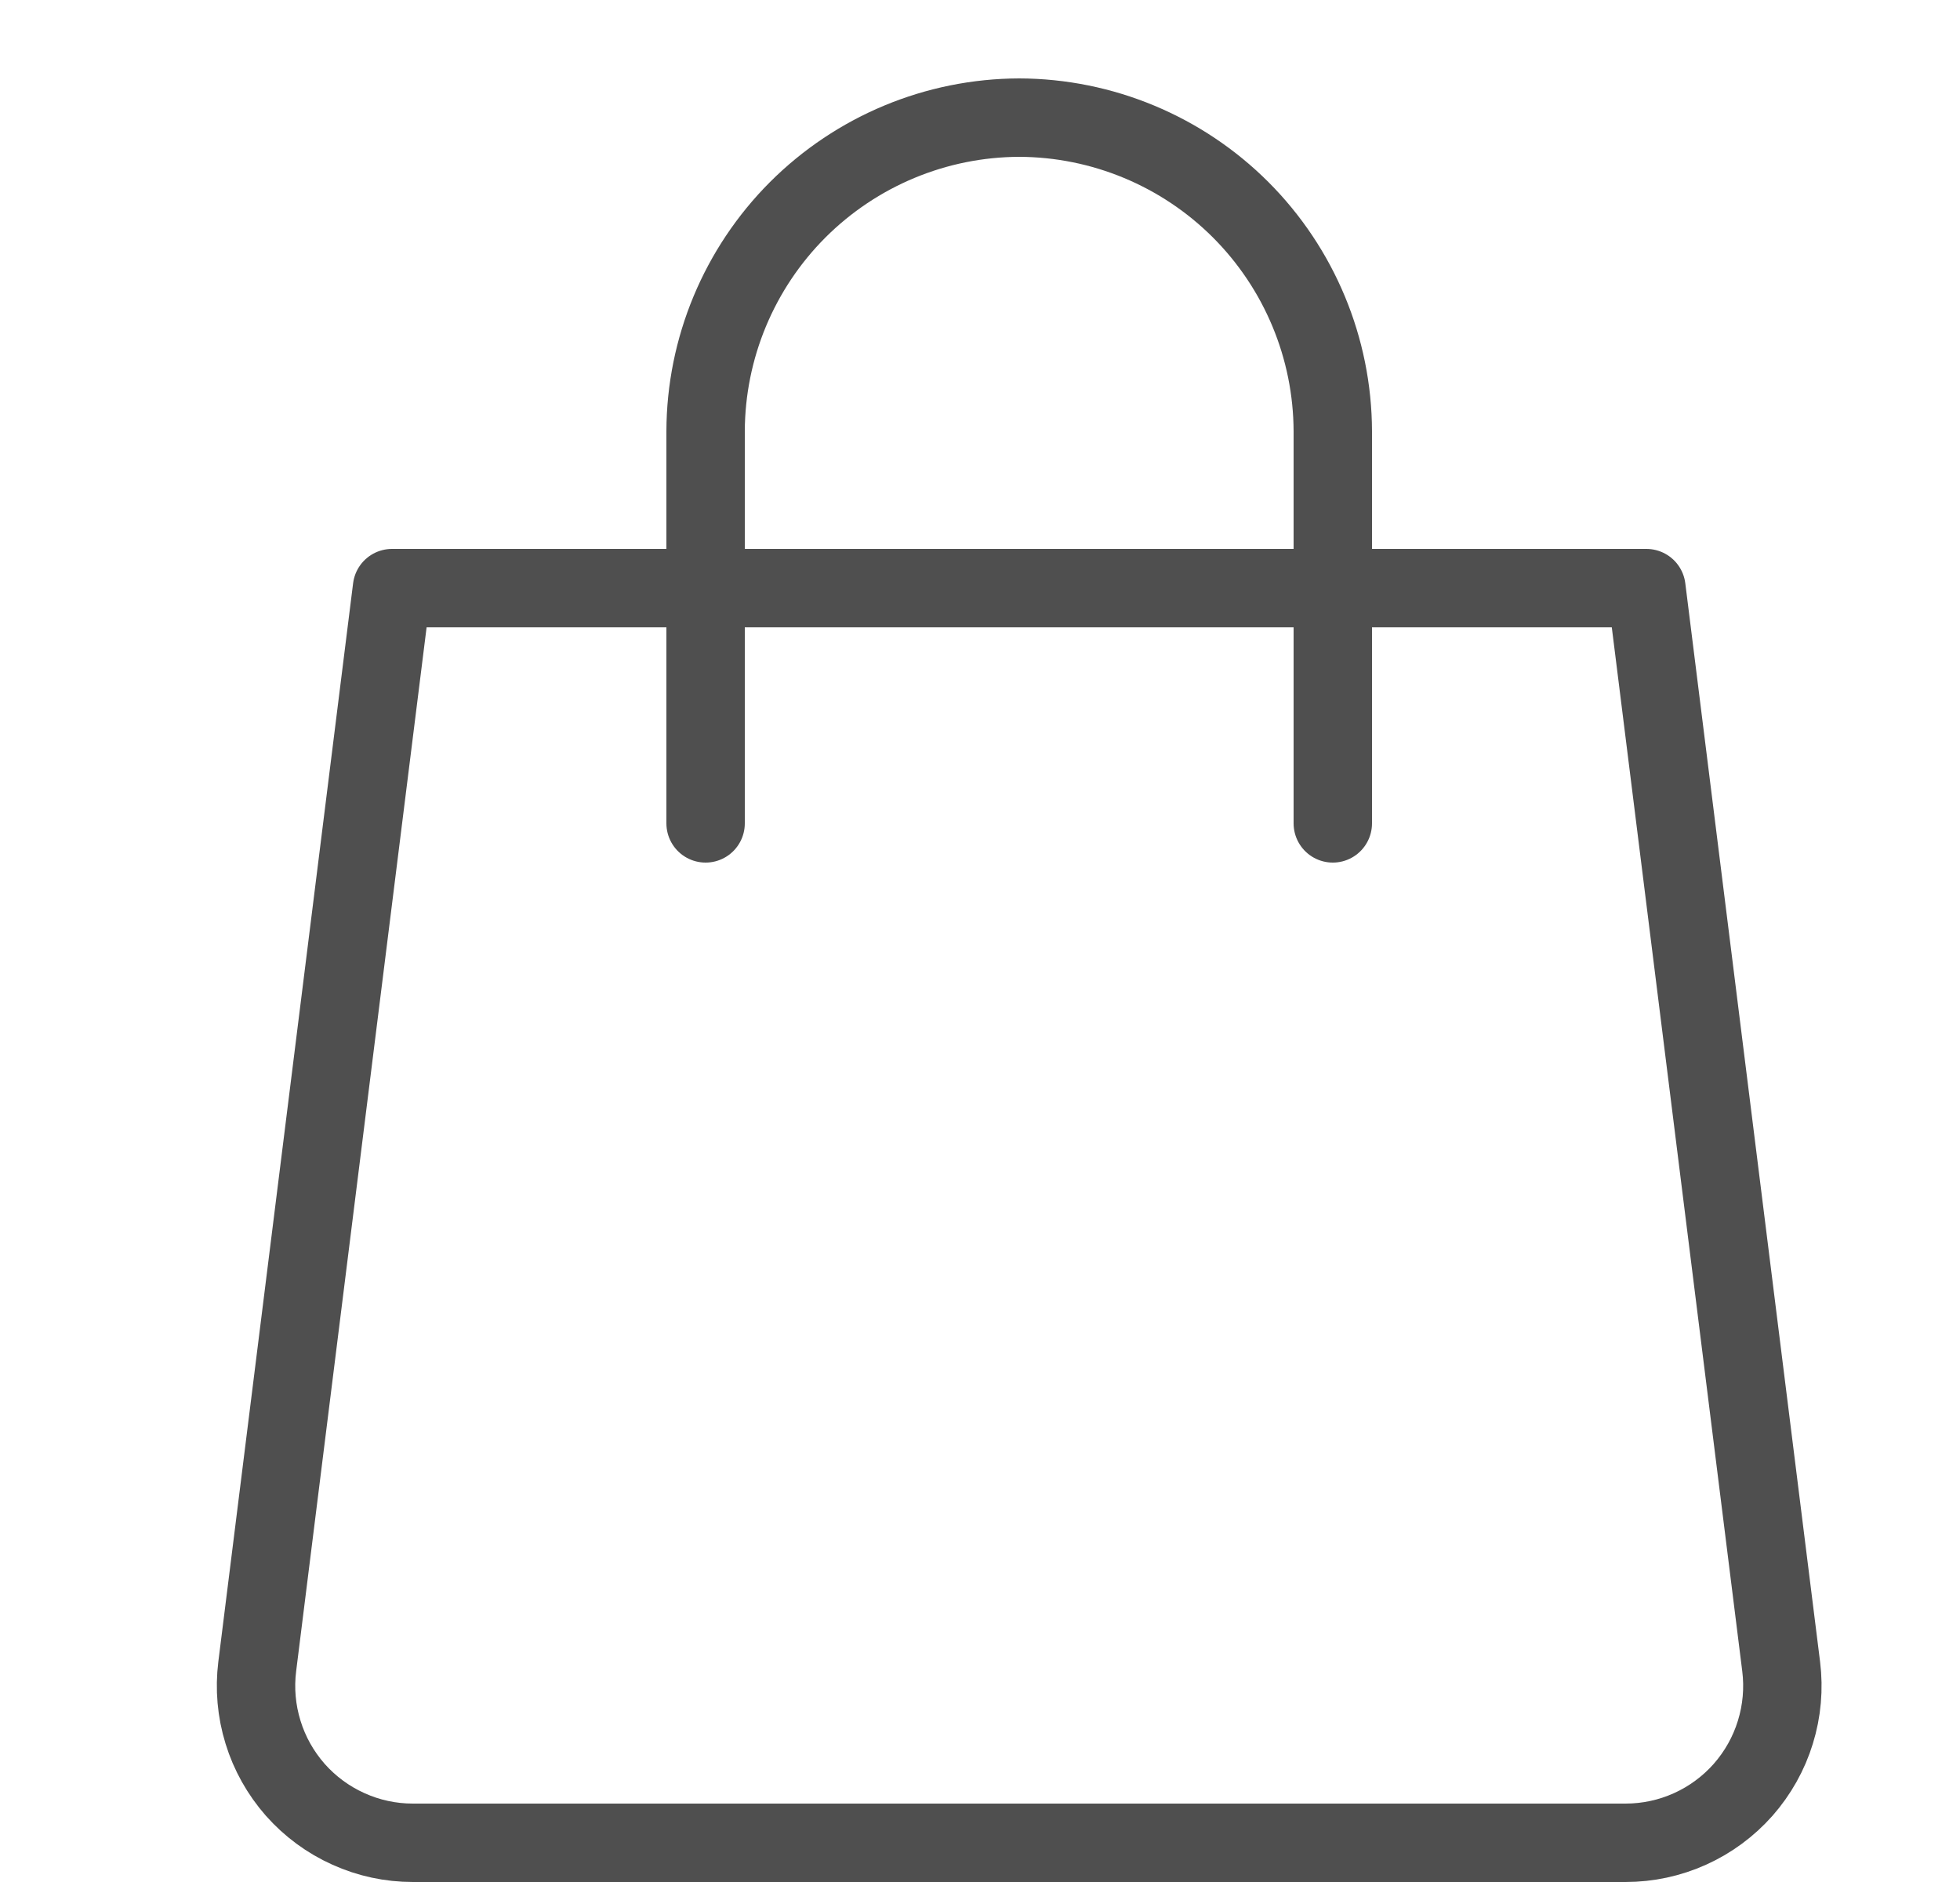
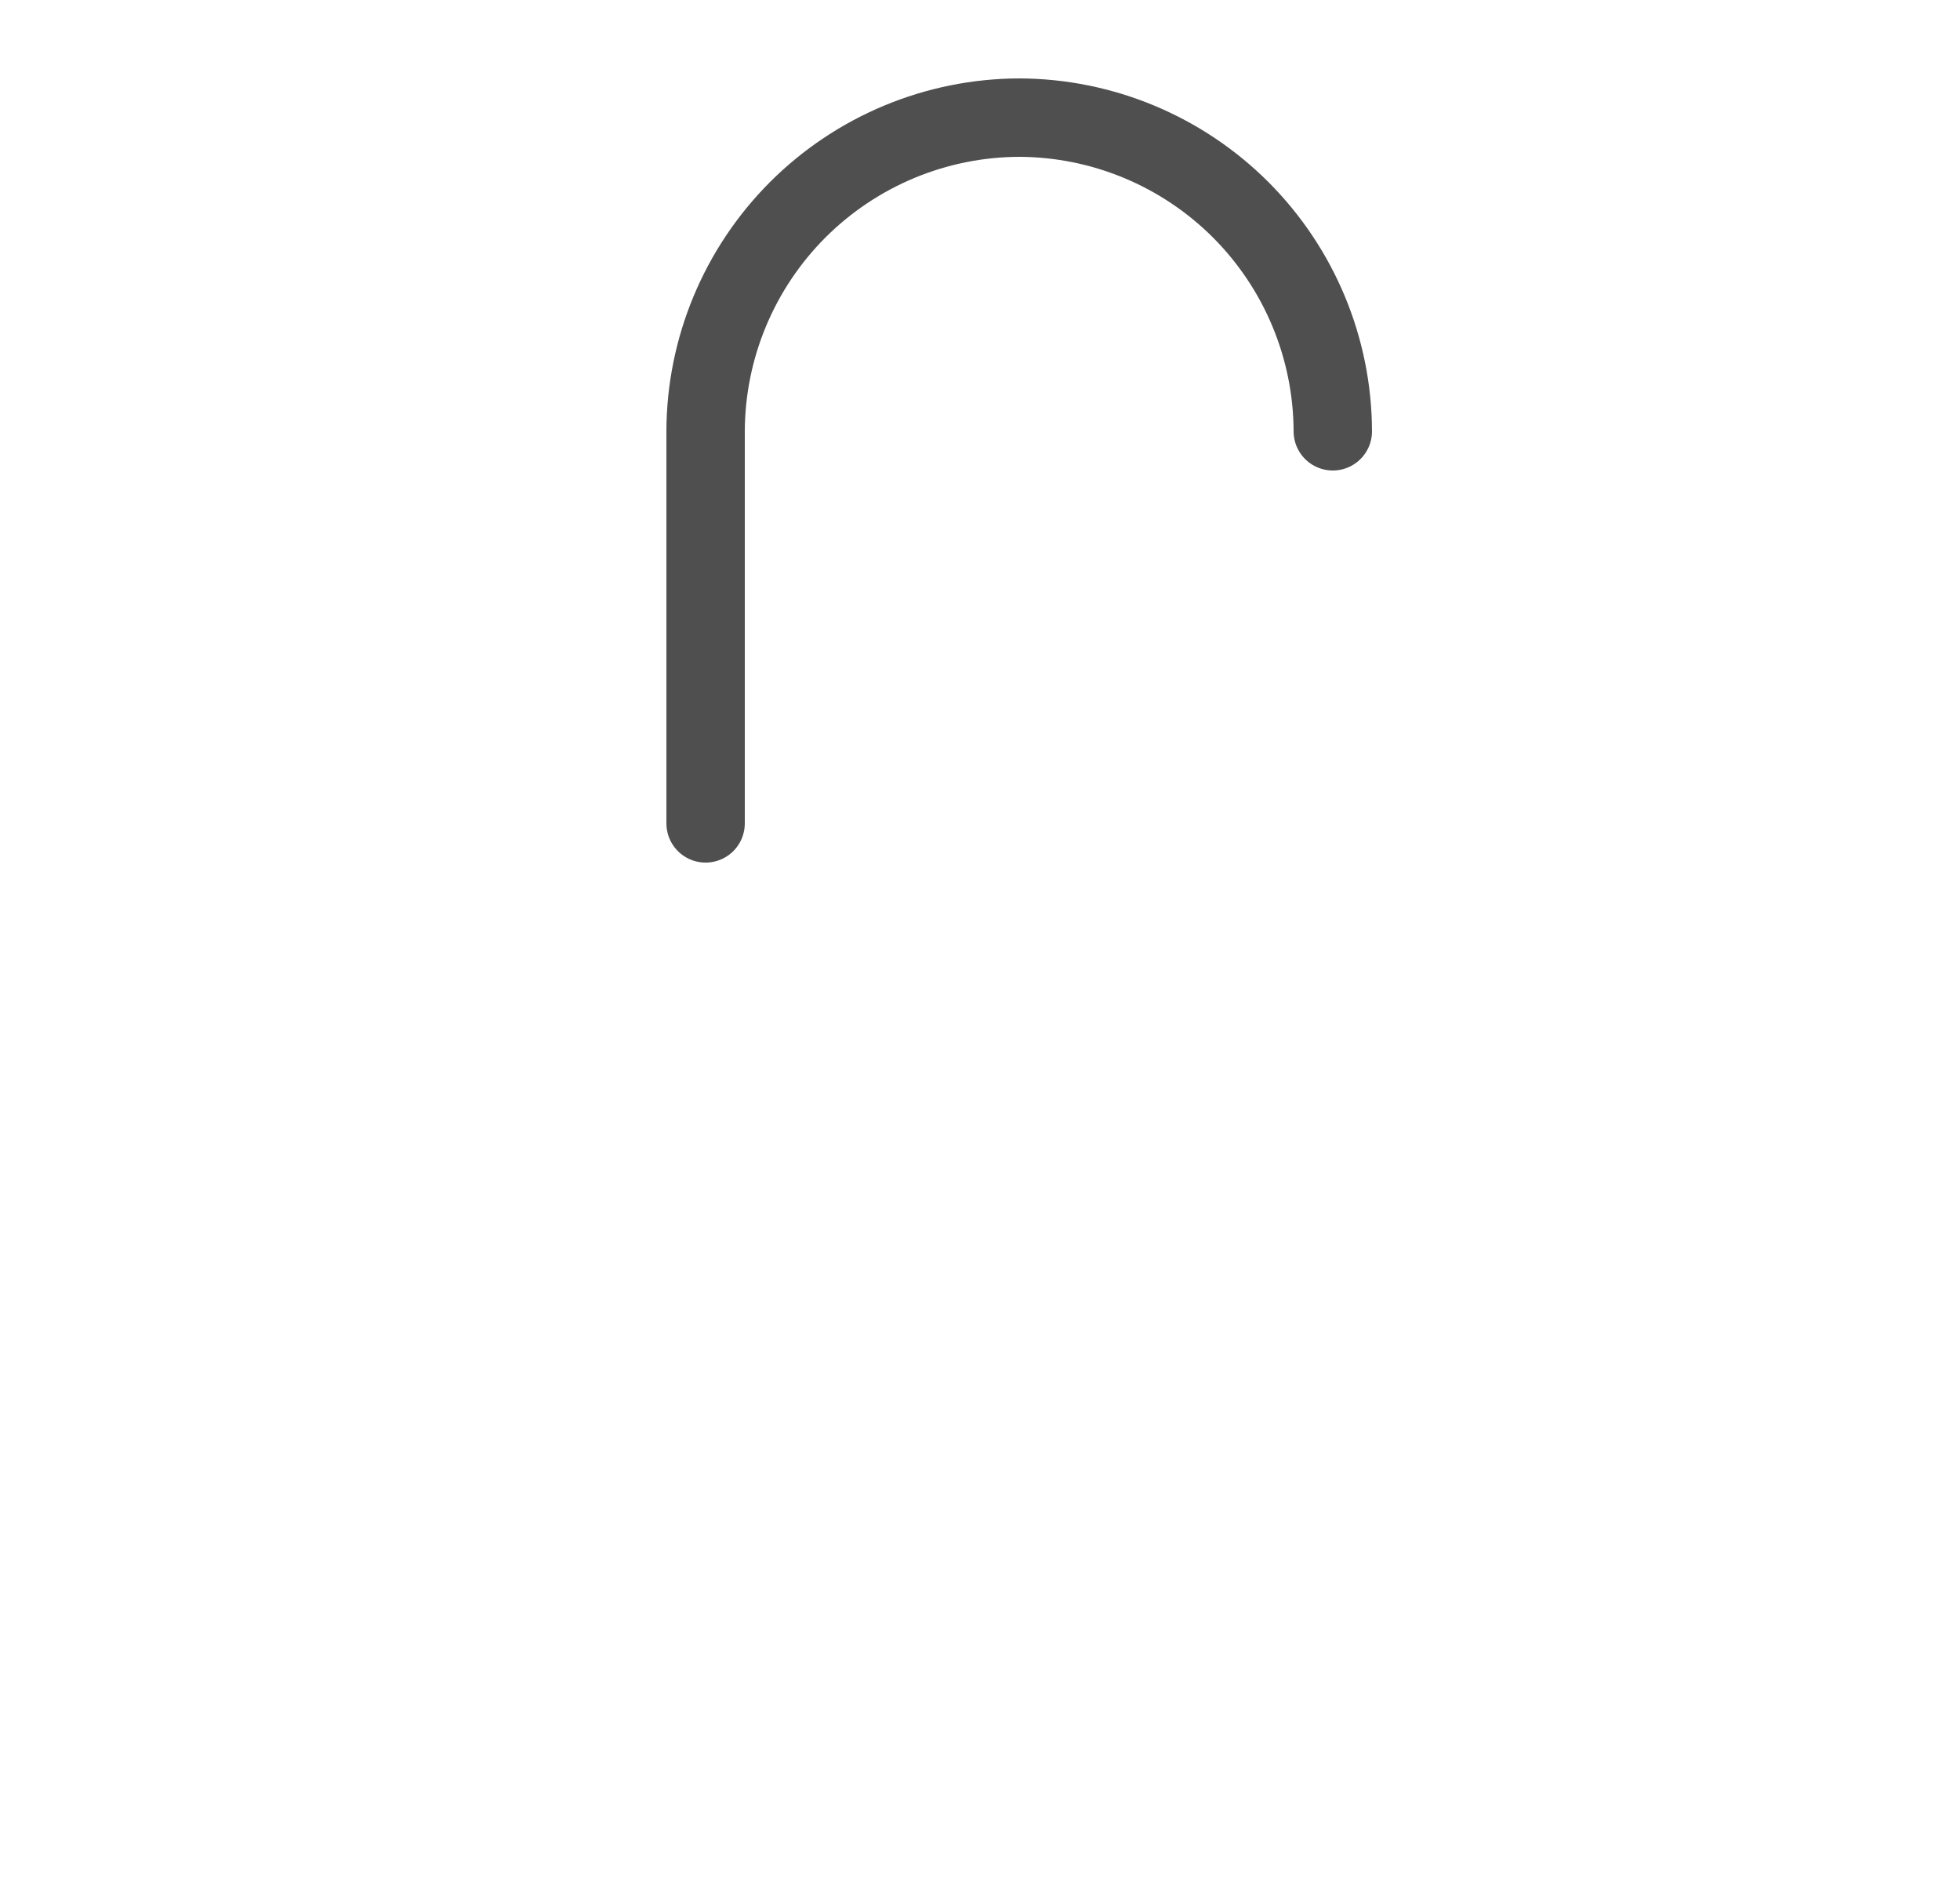
<svg xmlns="http://www.w3.org/2000/svg" width="25" height="24" viewBox="0 0 25 24" fill="none">
-   <path d="M20.734 23.5H5.266C4.982 23.5 4.702 23.44 4.444 23.323C4.185 23.207 3.954 23.036 3.766 22.824C3.579 22.611 3.438 22.361 3.355 22.09C3.271 21.819 3.246 21.533 3.281 21.252L5 7.5H21L22.719 21.252C22.754 21.533 22.729 21.819 22.645 22.09C22.562 22.361 22.421 22.611 22.234 22.824C22.046 23.036 21.815 23.207 21.557 23.323C21.298 23.44 21.018 23.5 20.734 23.5Z" stroke="#4F4F4F" stroke-linecap="round" stroke-linejoin="round" />
-   <path d="M9 10.5V5.5C9.003 4.44 9.426 3.425 10.175 2.675C10.925 1.926 11.94 1.503 13 1.5C14.06 1.503 15.075 1.926 15.825 2.675C16.574 3.425 16.997 4.44 17 5.5V10.5" stroke="#4F4F4F" stroke-linecap="round" stroke-linejoin="round" />
+   <path d="M9 10.5V5.5C9.003 4.44 9.426 3.425 10.175 2.675C10.925 1.926 11.94 1.503 13 1.5C14.06 1.503 15.075 1.926 15.825 2.675C16.574 3.425 16.997 4.44 17 5.5" stroke="#4F4F4F" stroke-linecap="round" stroke-linejoin="round" />
</svg>